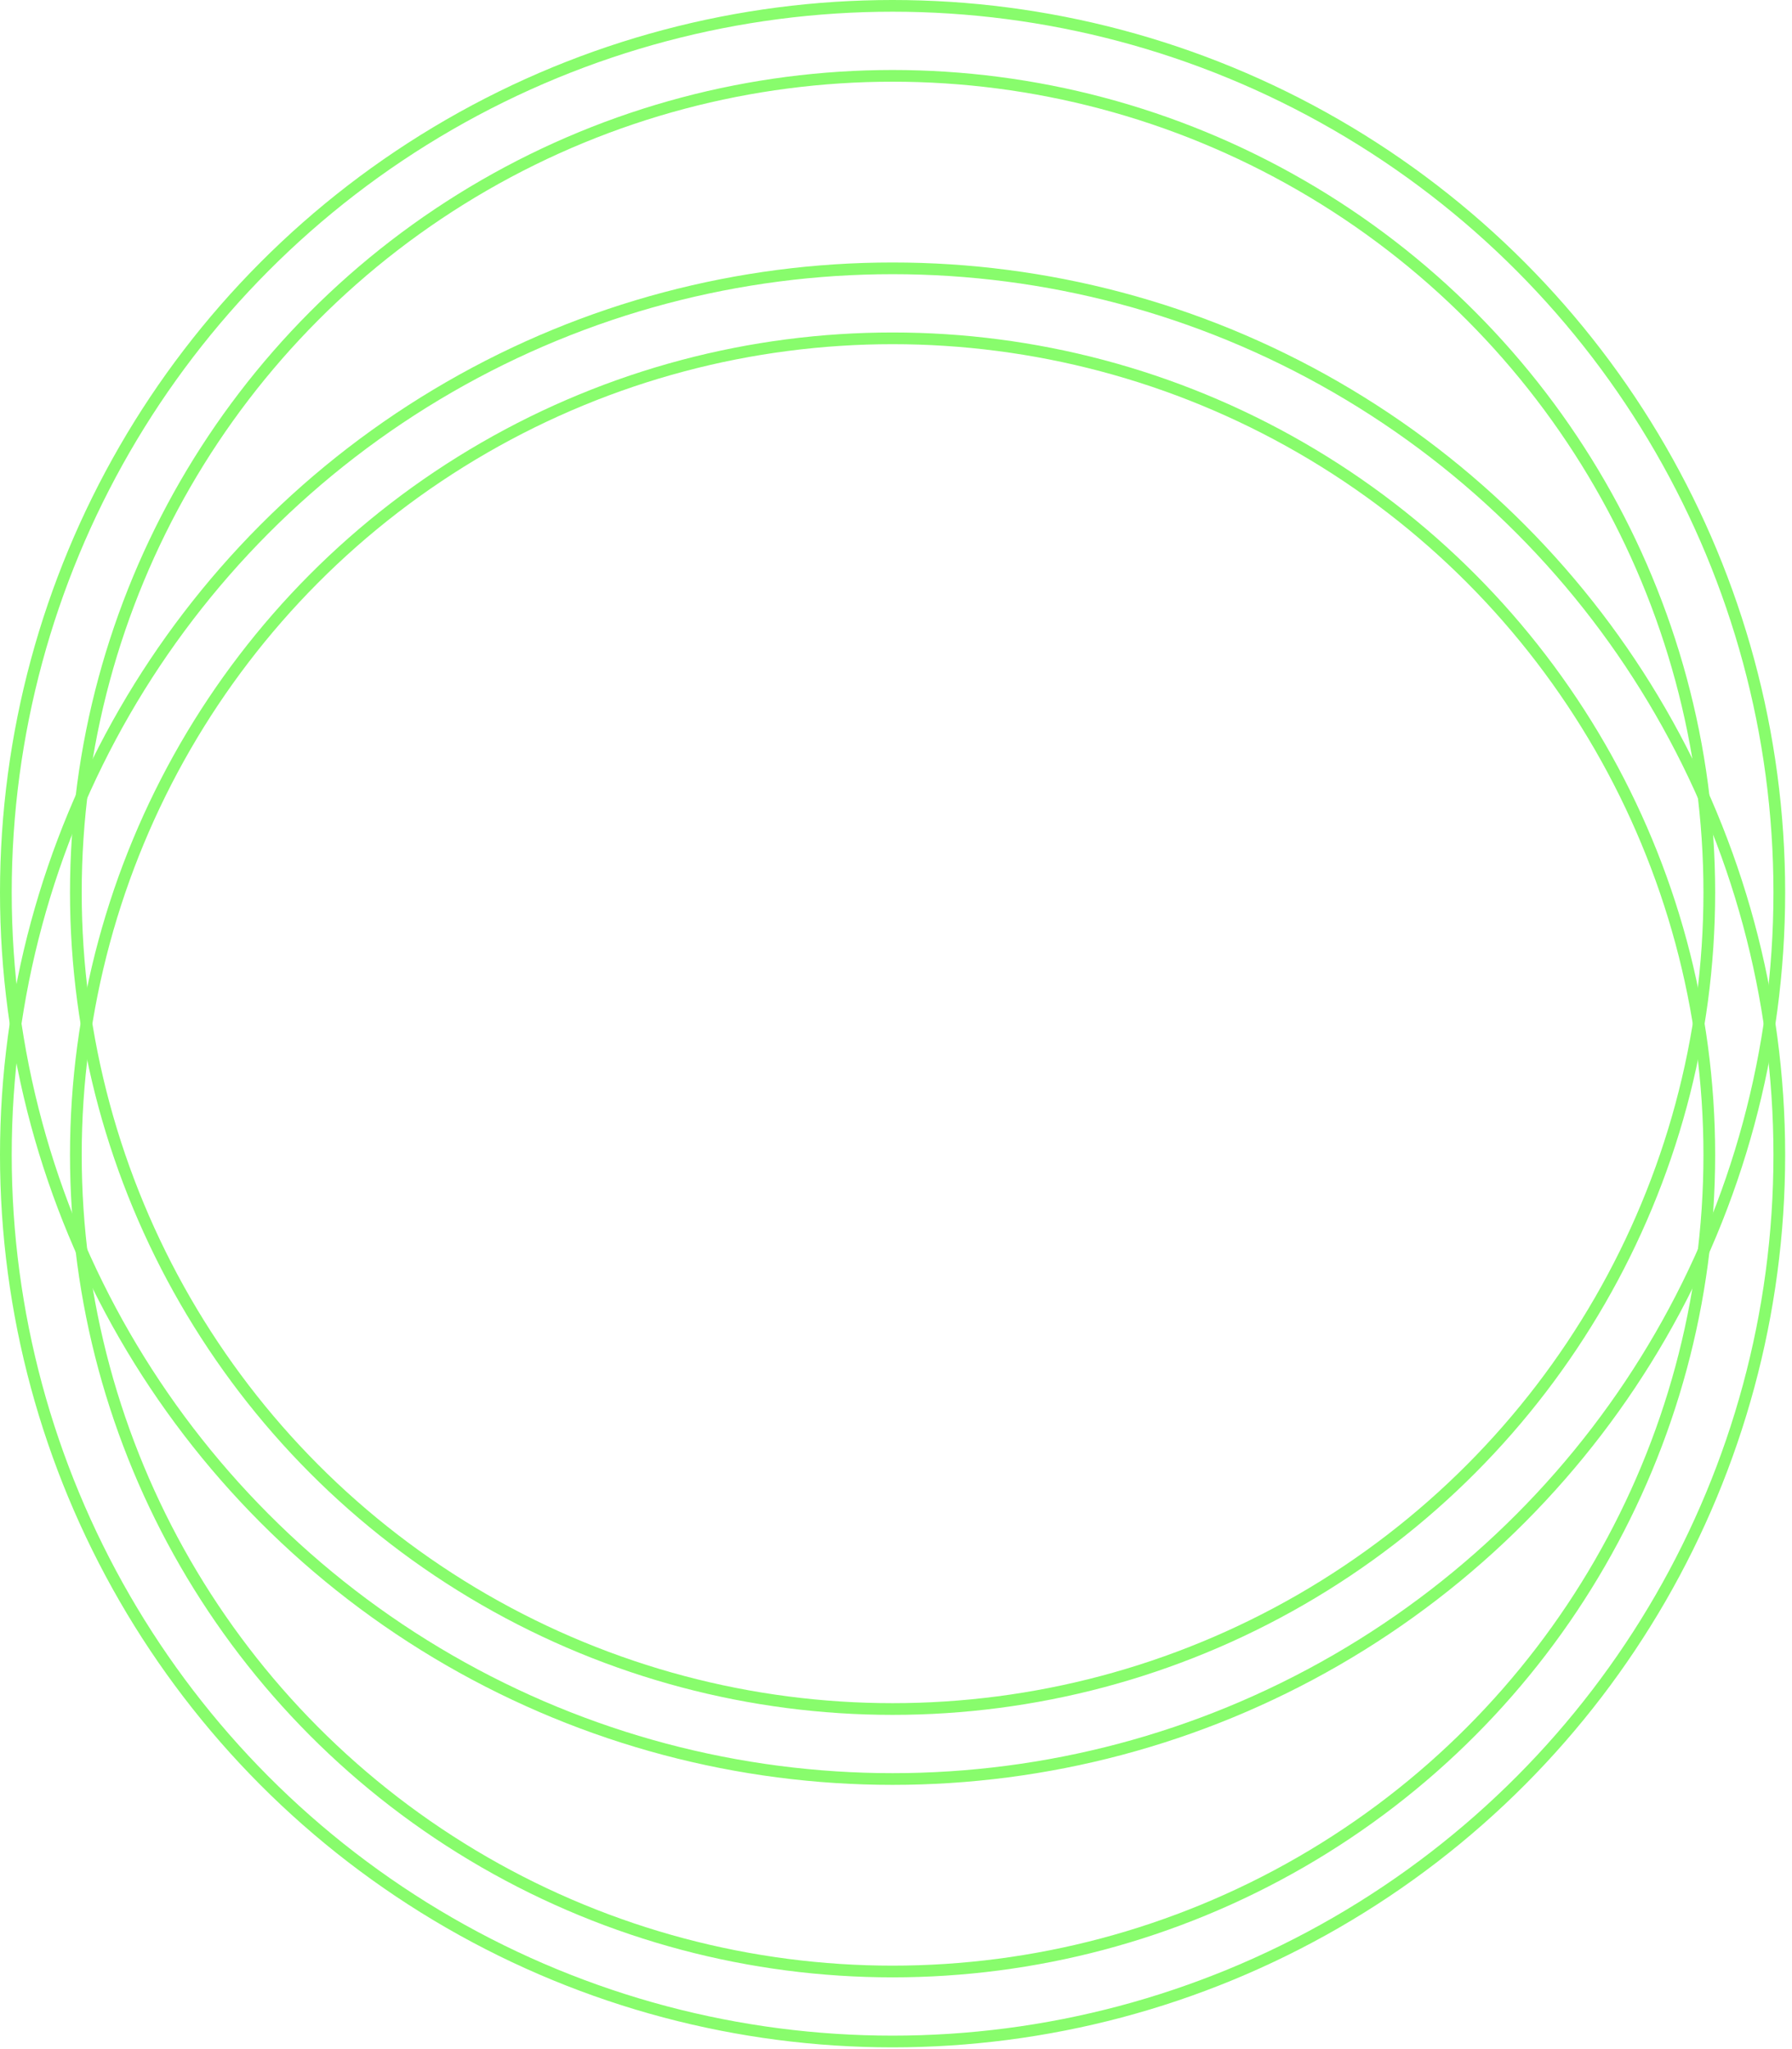
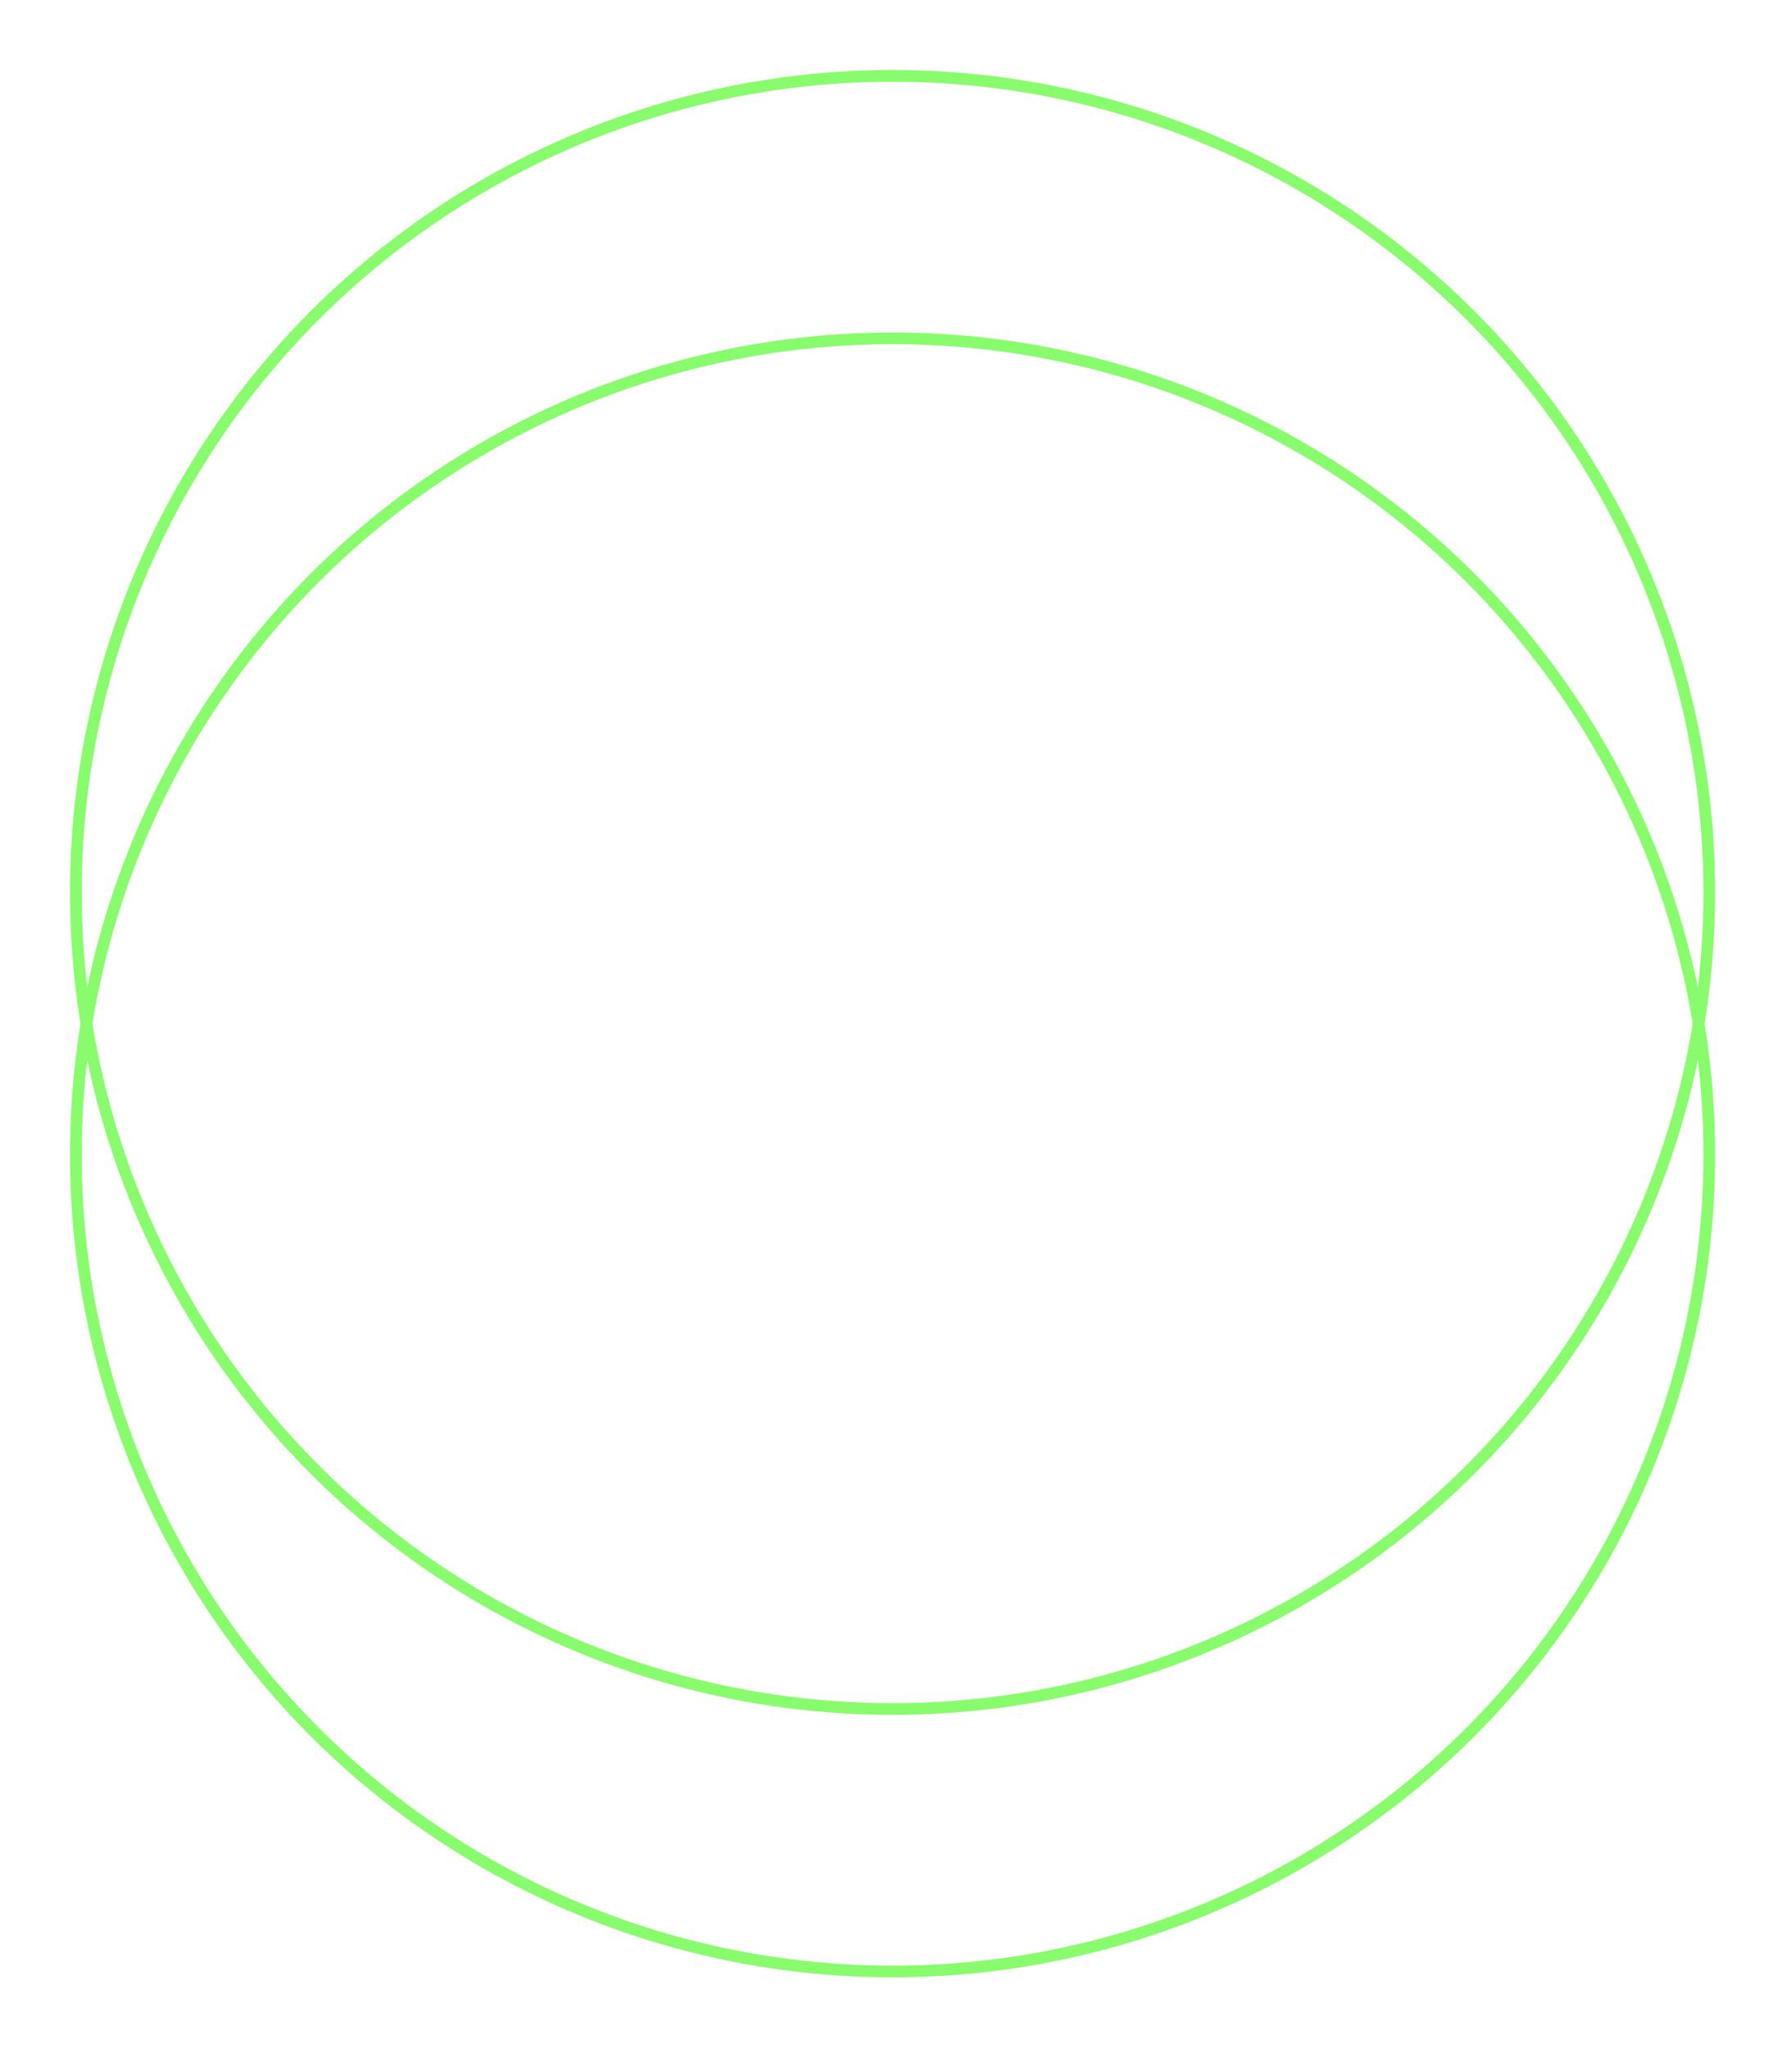
<svg xmlns="http://www.w3.org/2000/svg" width="153" height="175" viewBox="0 0 153 175" fill="none">
-   <circle cx="76.208" cy="76.208" r="75.708" stroke="#88FC6C" />
  <circle cx="76.208" cy="76.208" r="69.731" stroke="#88FC6C" />
-   <circle cx="76.208" cy="98.622" r="75.708" stroke="#88FC6C" />
  <circle cx="76.208" cy="98.622" r="69.731" stroke="#88FC6C" />
</svg>